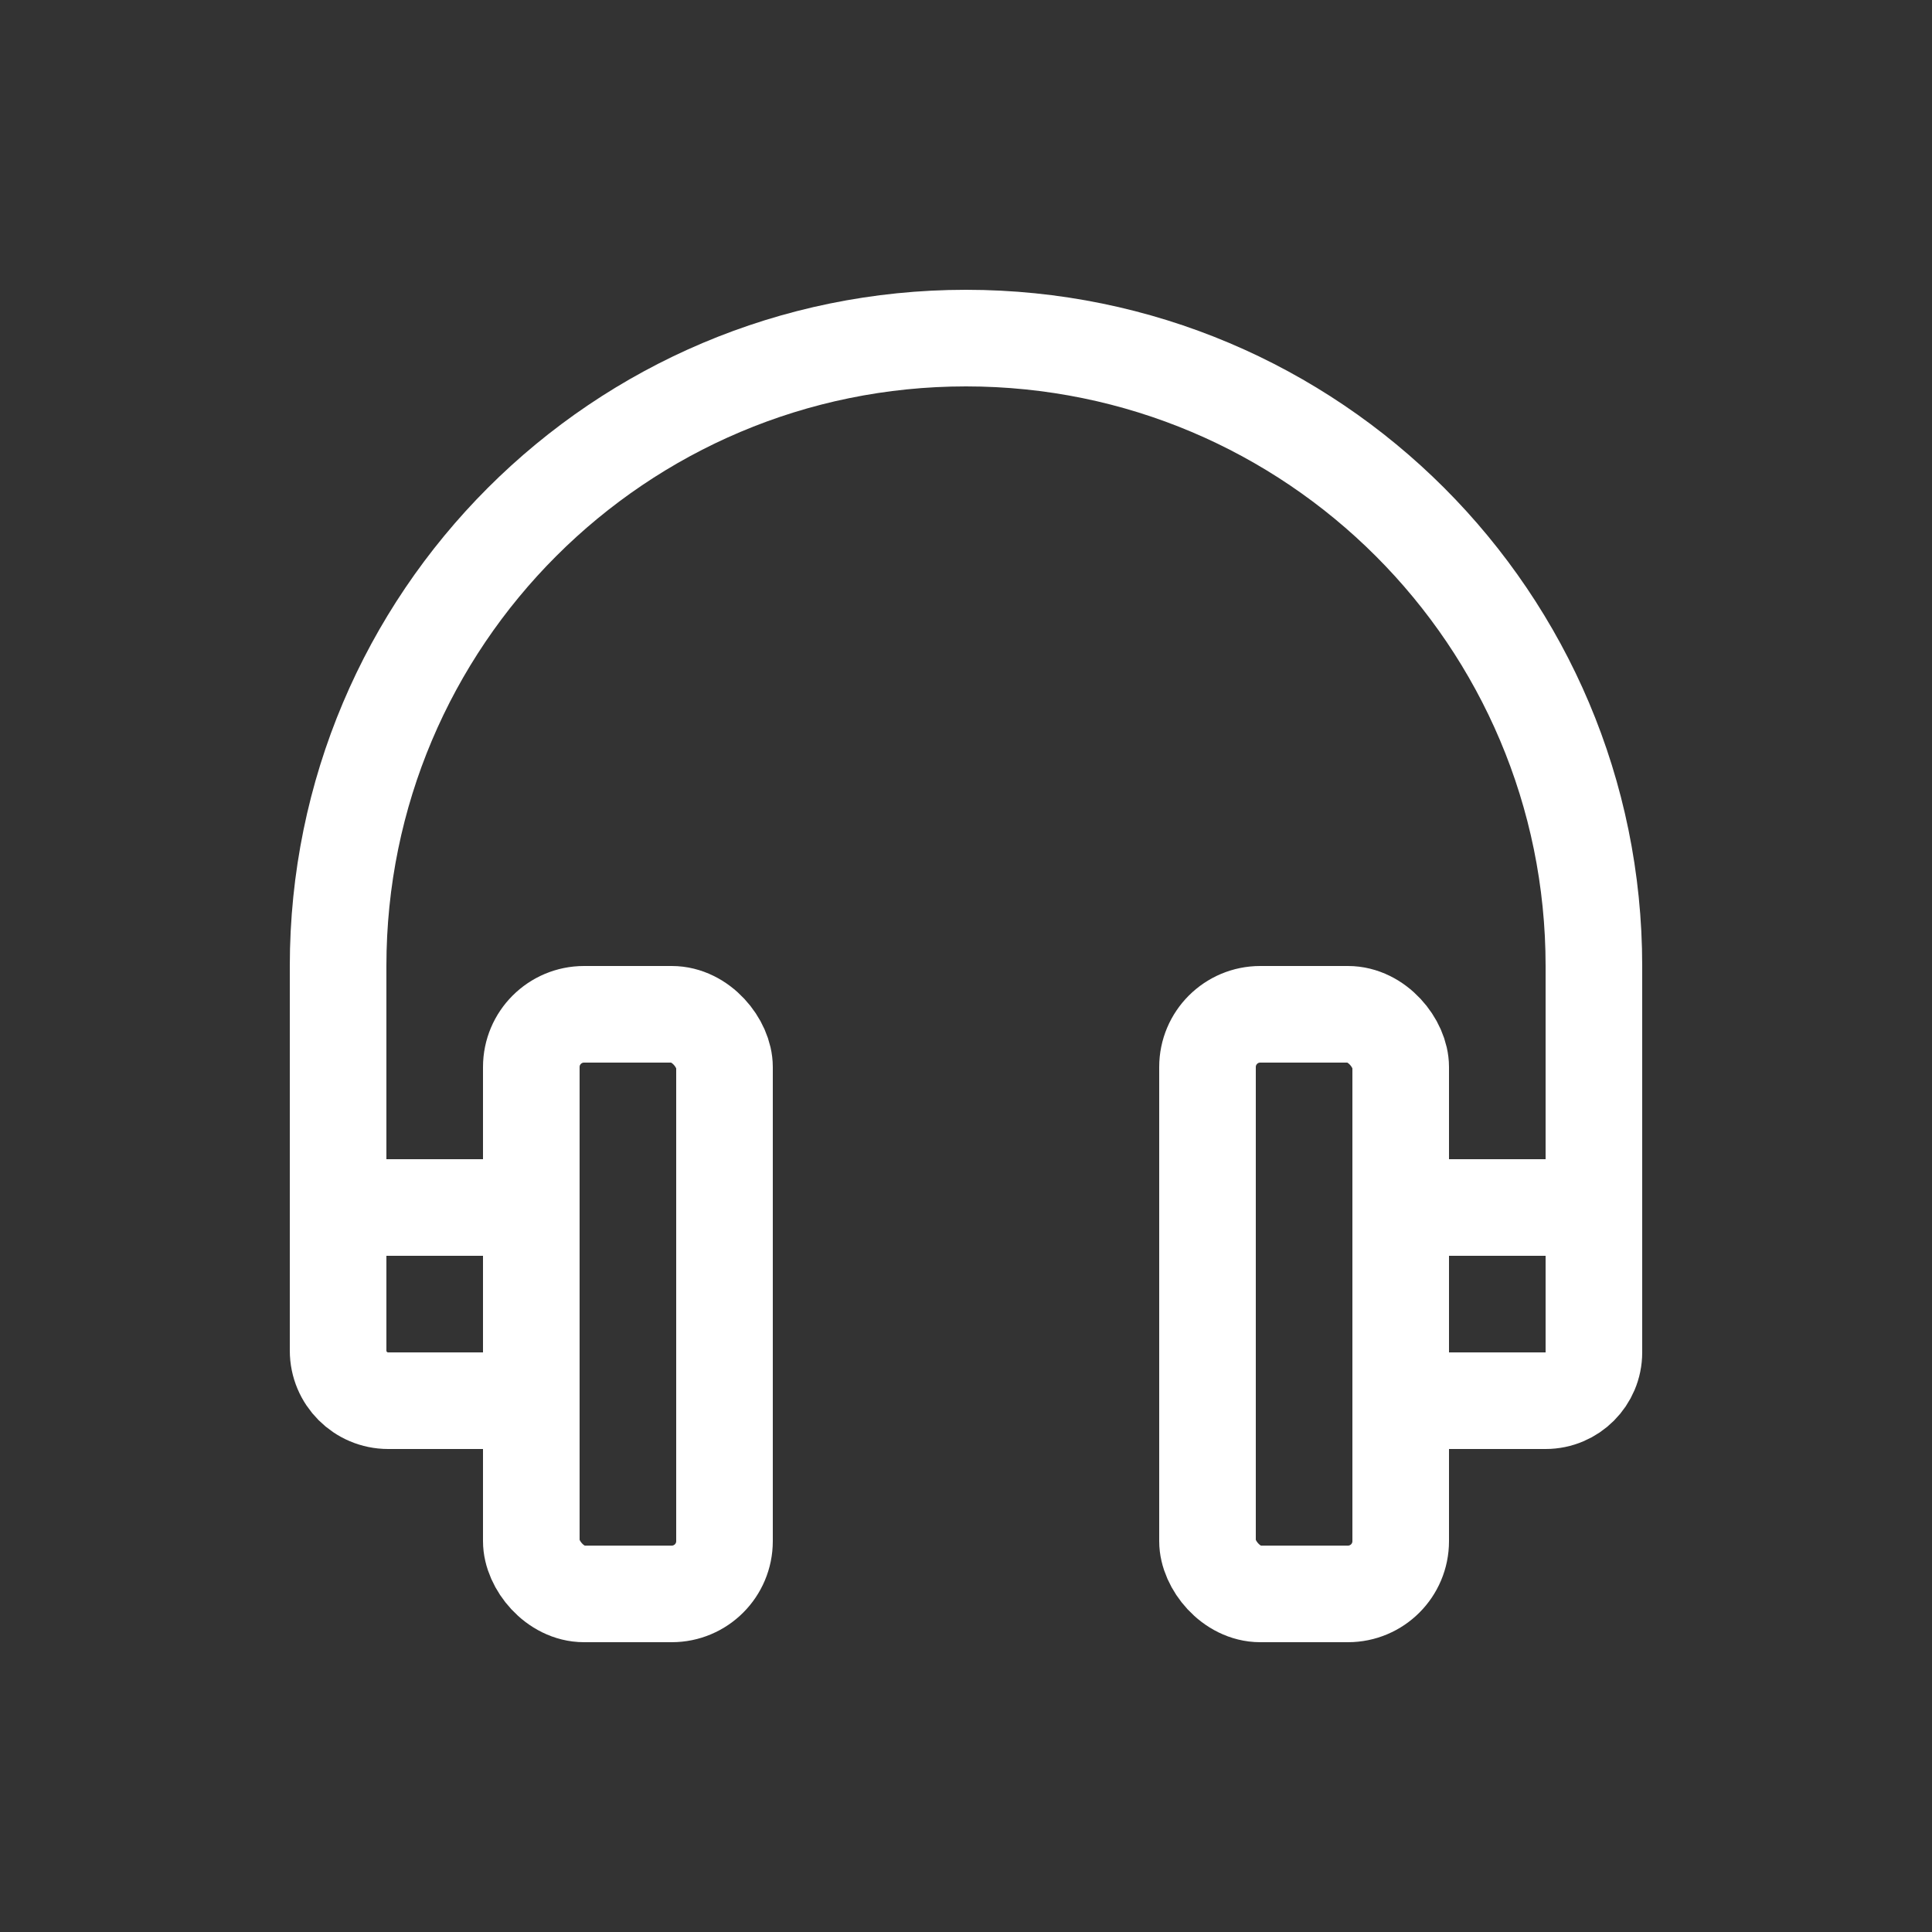
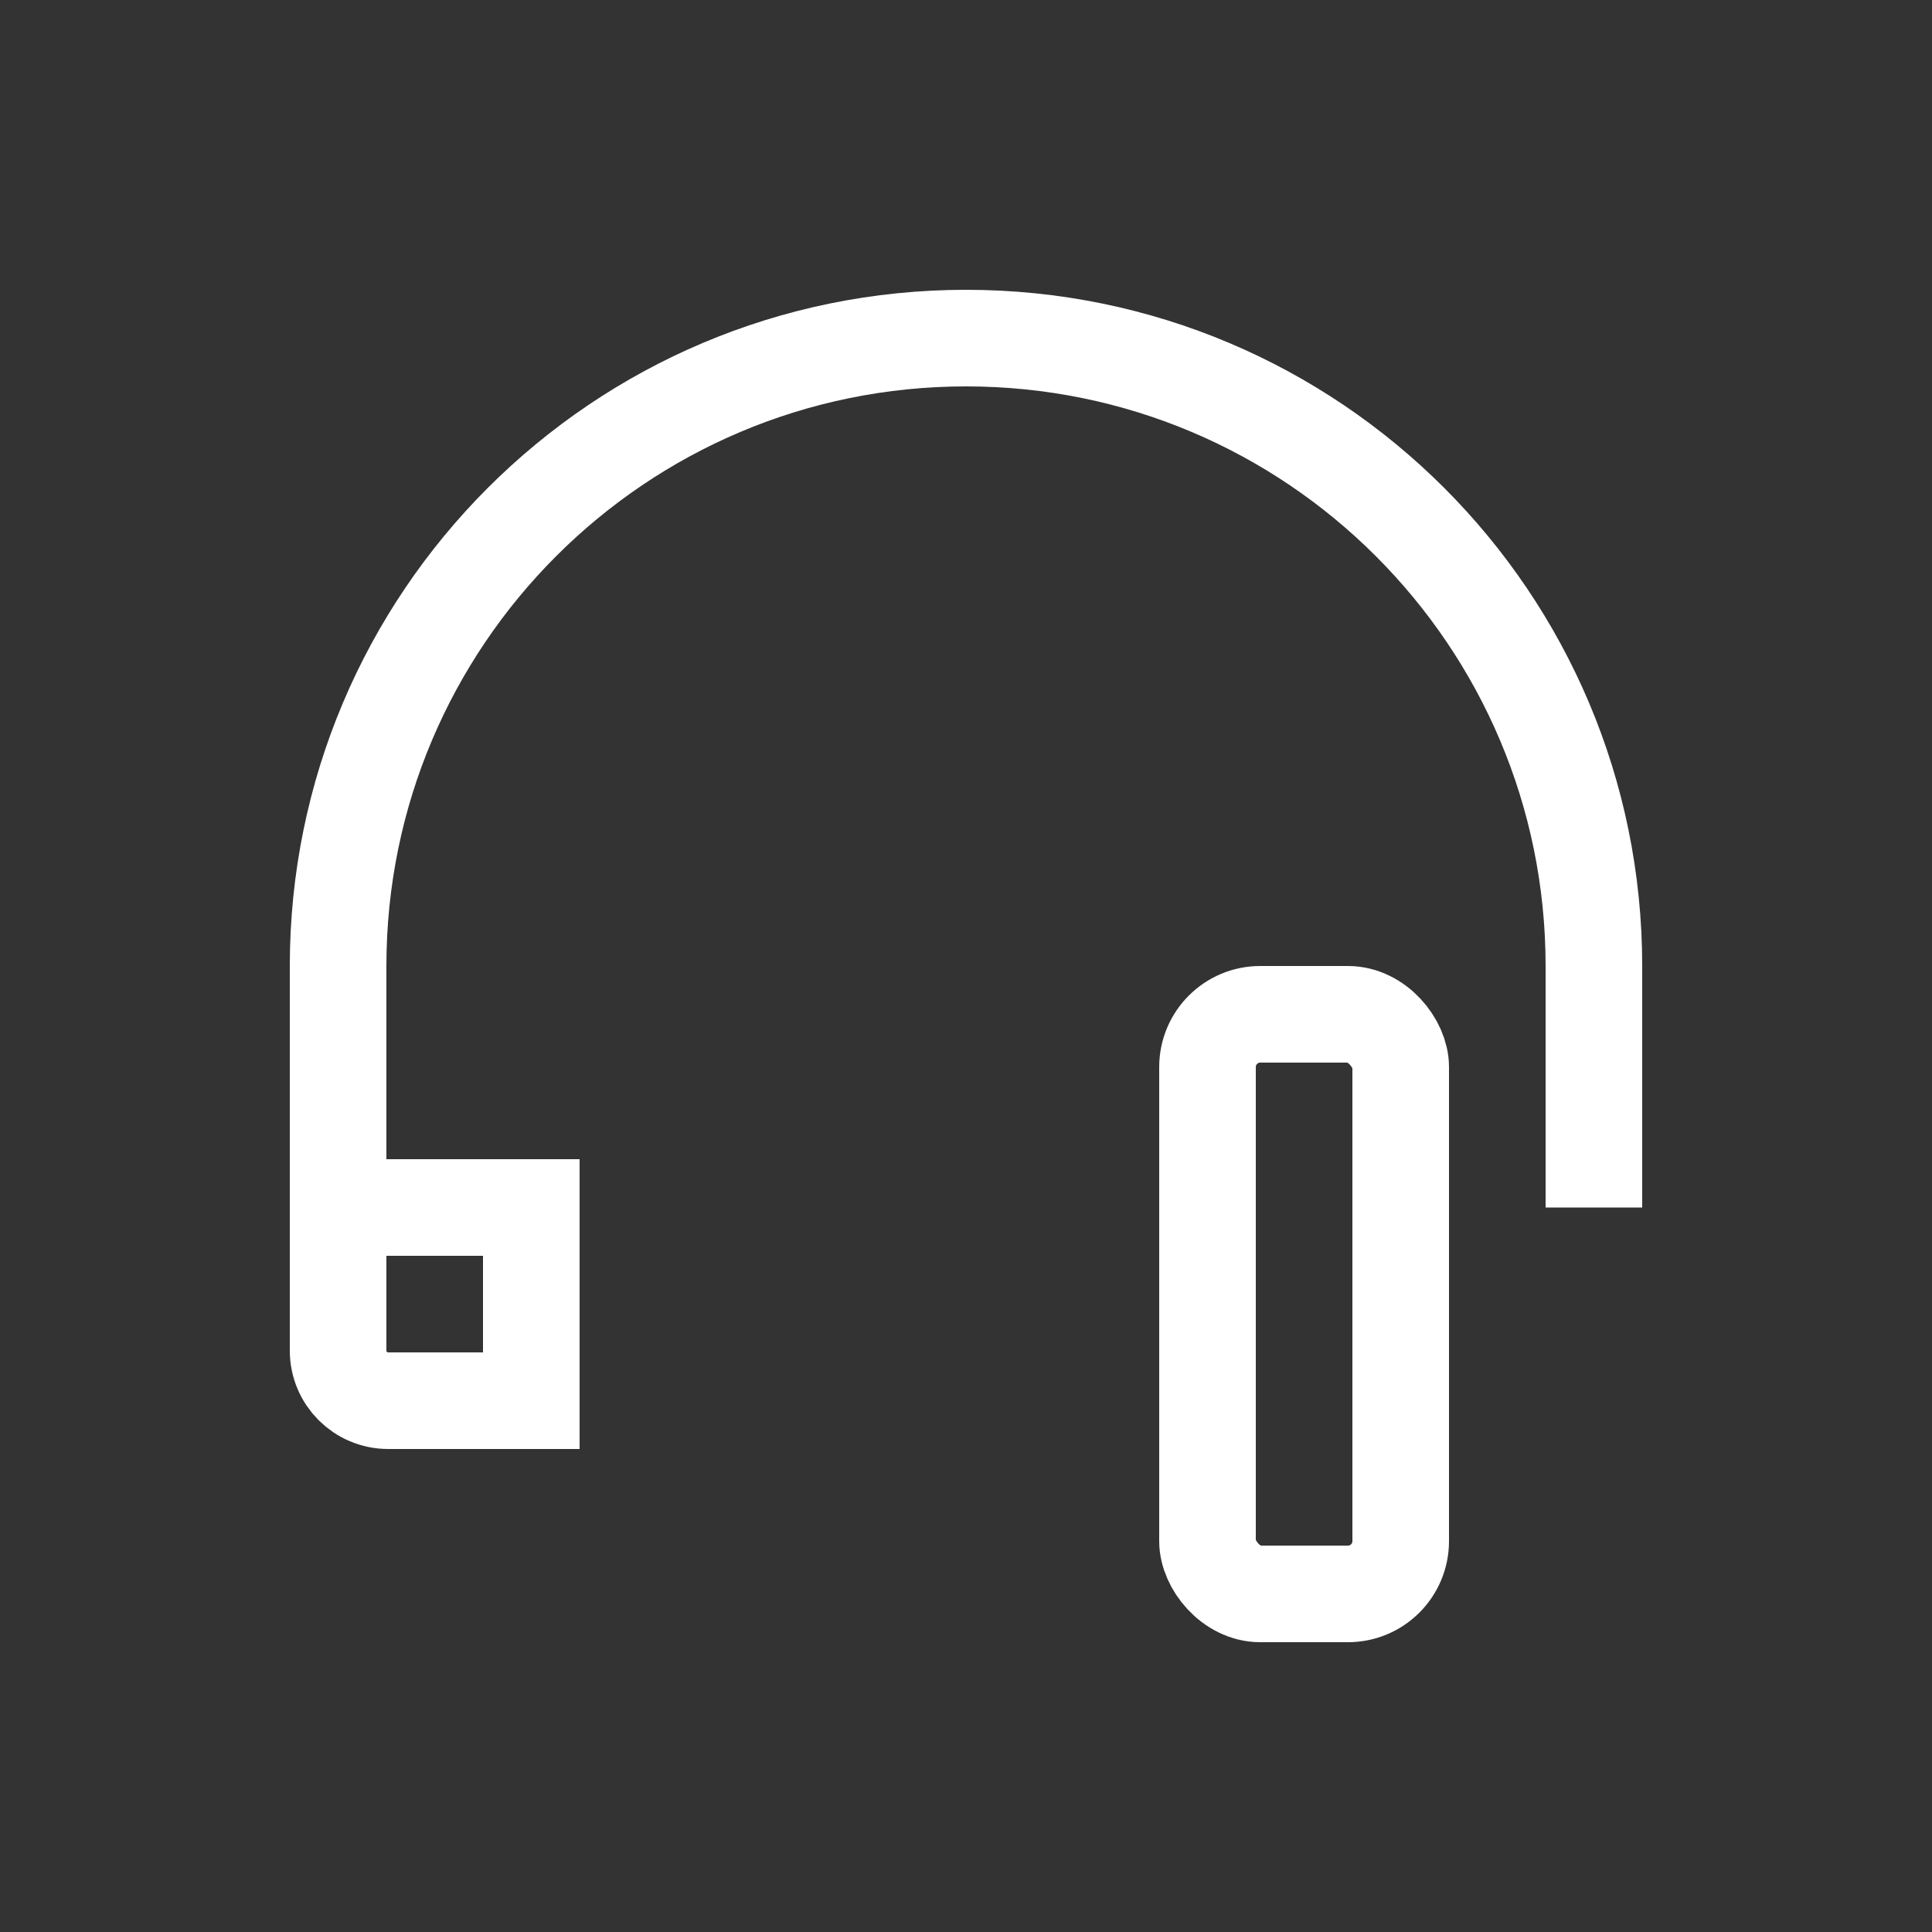
<svg xmlns="http://www.w3.org/2000/svg" id="Layer_2" data-name="Layer 2" viewBox="0 0 600 600">
  <rect x="0" y="0" width="600" height="600" fill="#333333" stroke="none" />
  <defs>
    <style>      .cls-1 {        fill: none;        stroke: #fff;        stroke-miterlimit: 10;        stroke-width: 30px;      }    </style>
  </defs>
  <path class="cls-1" d="M495,375v-75c0-107.7-87.3-195-195-195s-195,87.3-195,195v75" />
  <rect class="cls-1" x="375" y="315" width="60" height="180" rx="16.38" ry="16.38" />
-   <path class="cls-1" d="M435,375h60v45c0,8.28-6.72,15-15,15h-45v-60h0Z" />
-   <rect class="cls-1" x="165" y="315" width="60" height="180" rx="16.38" ry="16.38" />
  <path class="cls-1" d="M105,375h44.45c8.58,0,15.55,6.97,15.55,15.55v44.45h-60v-60h0Z" transform="translate(270 810) rotate(180)" />
</svg>